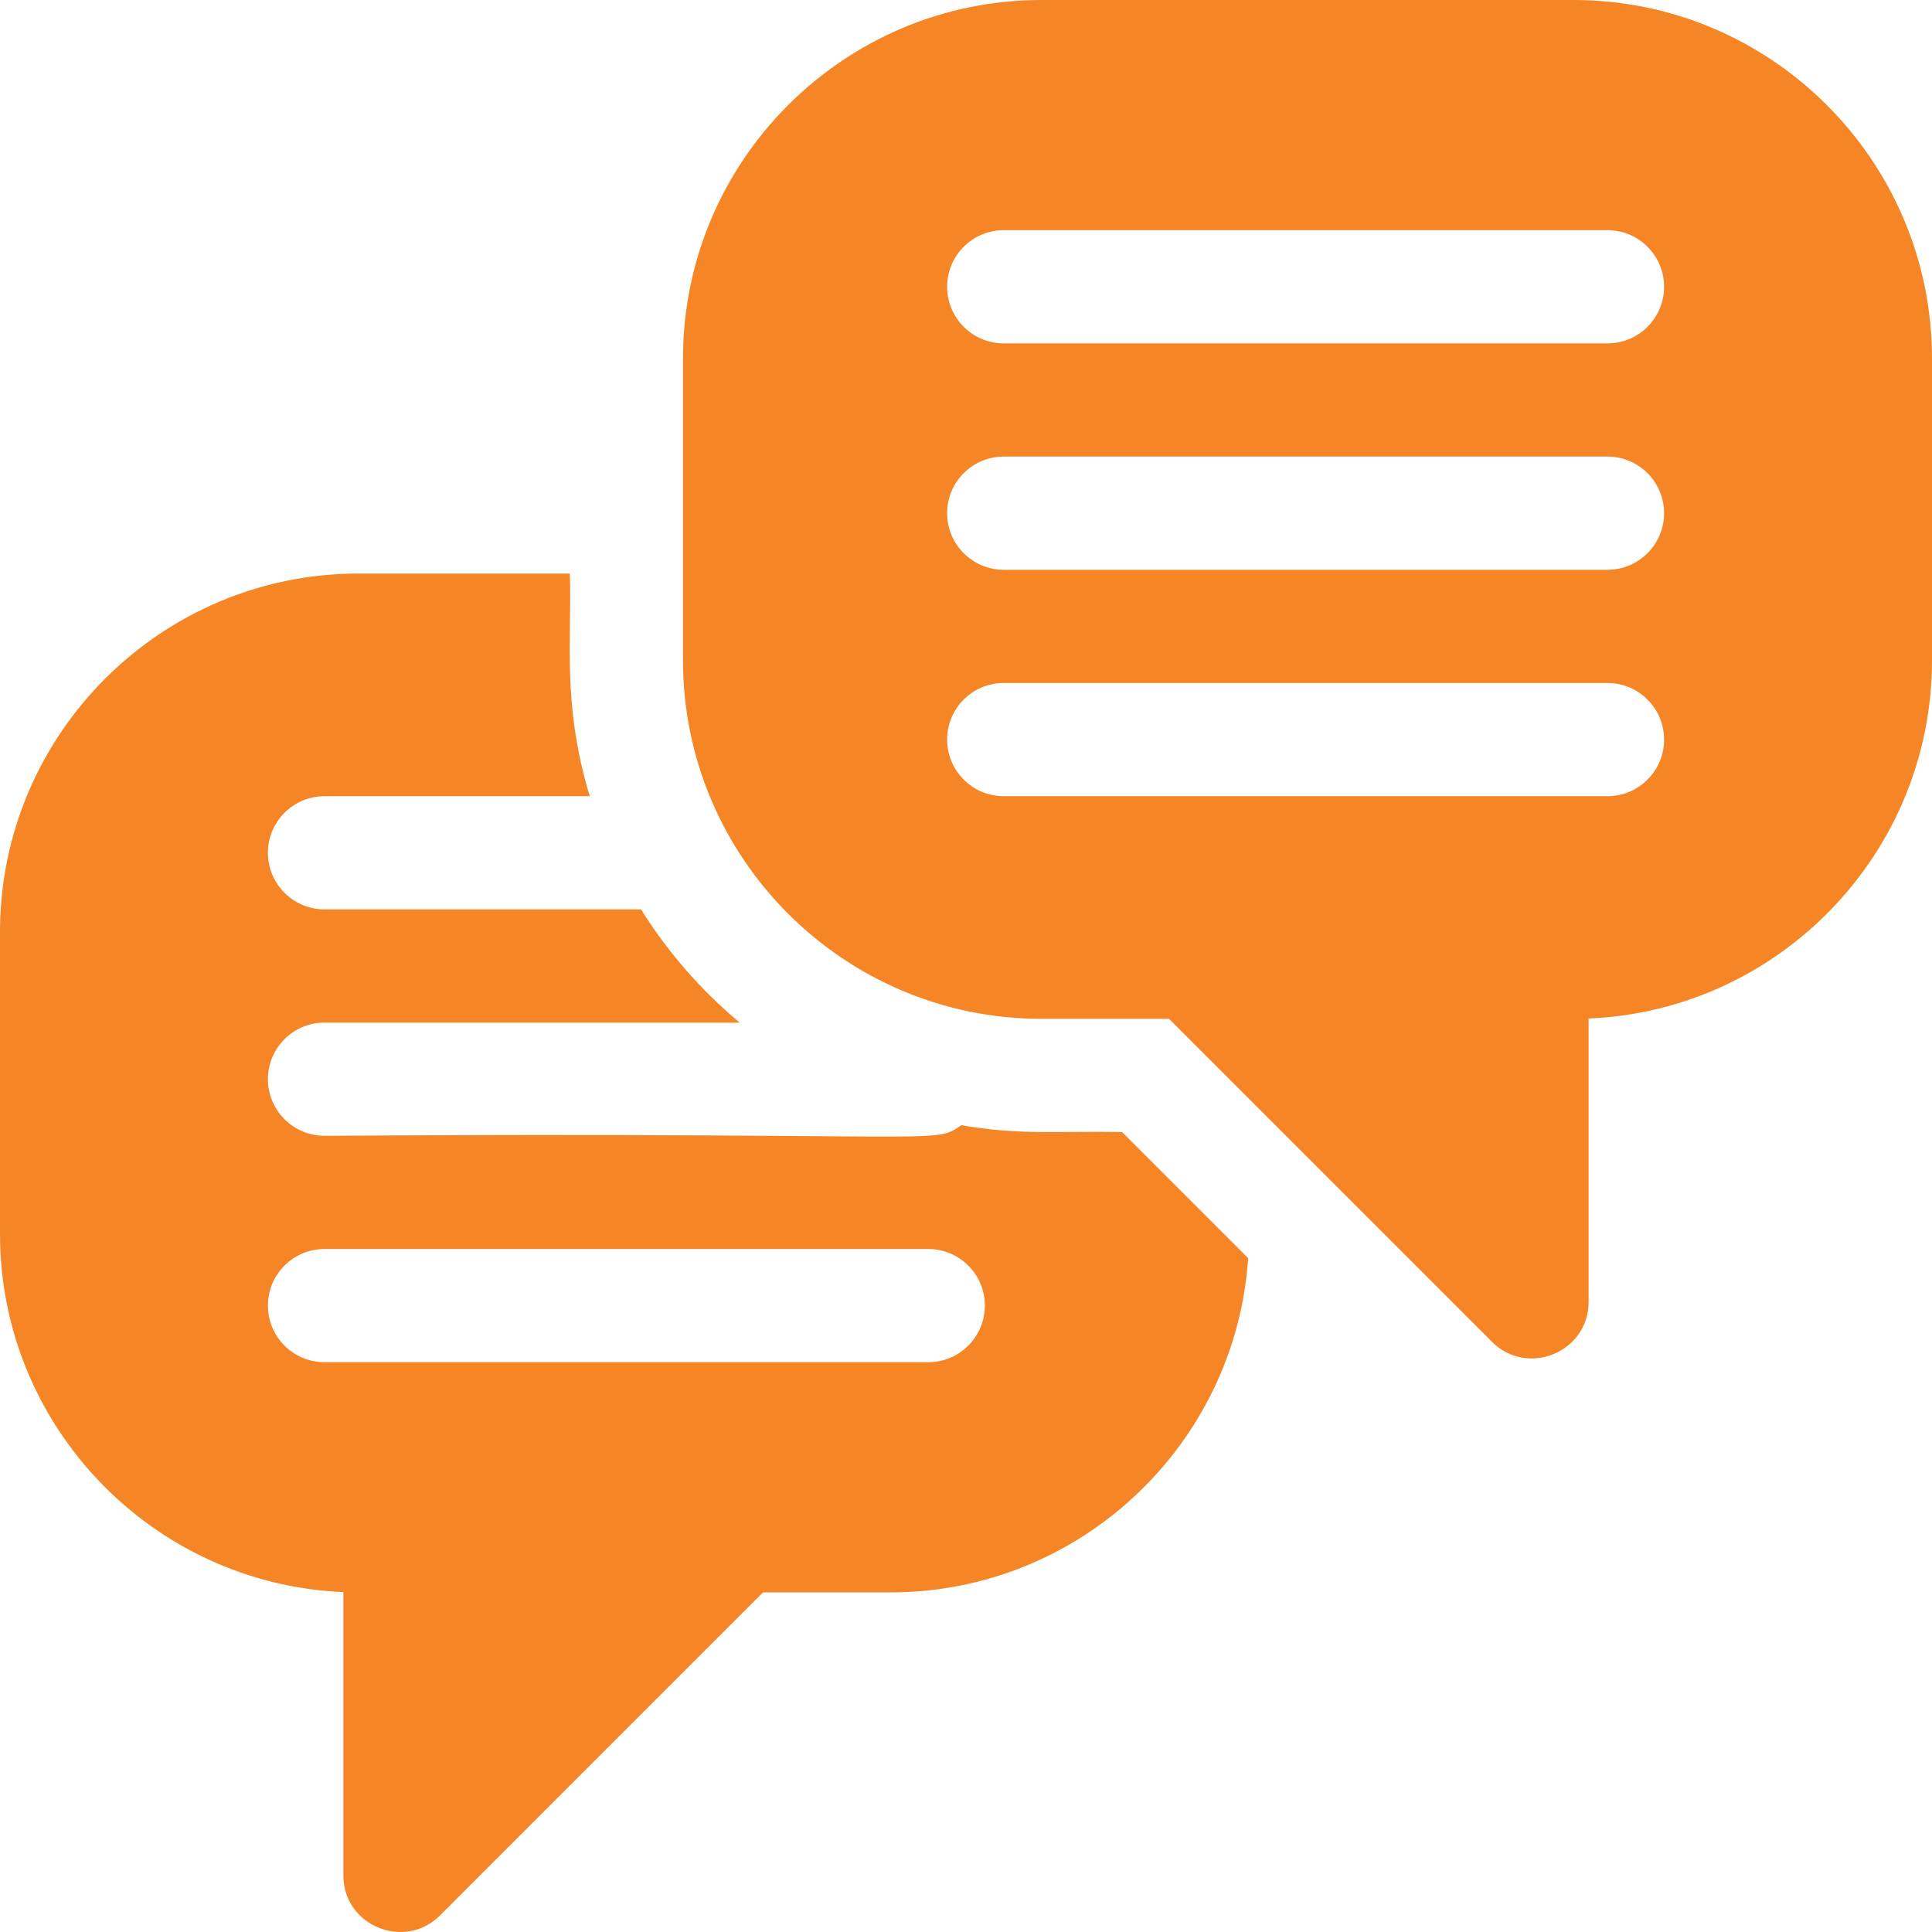
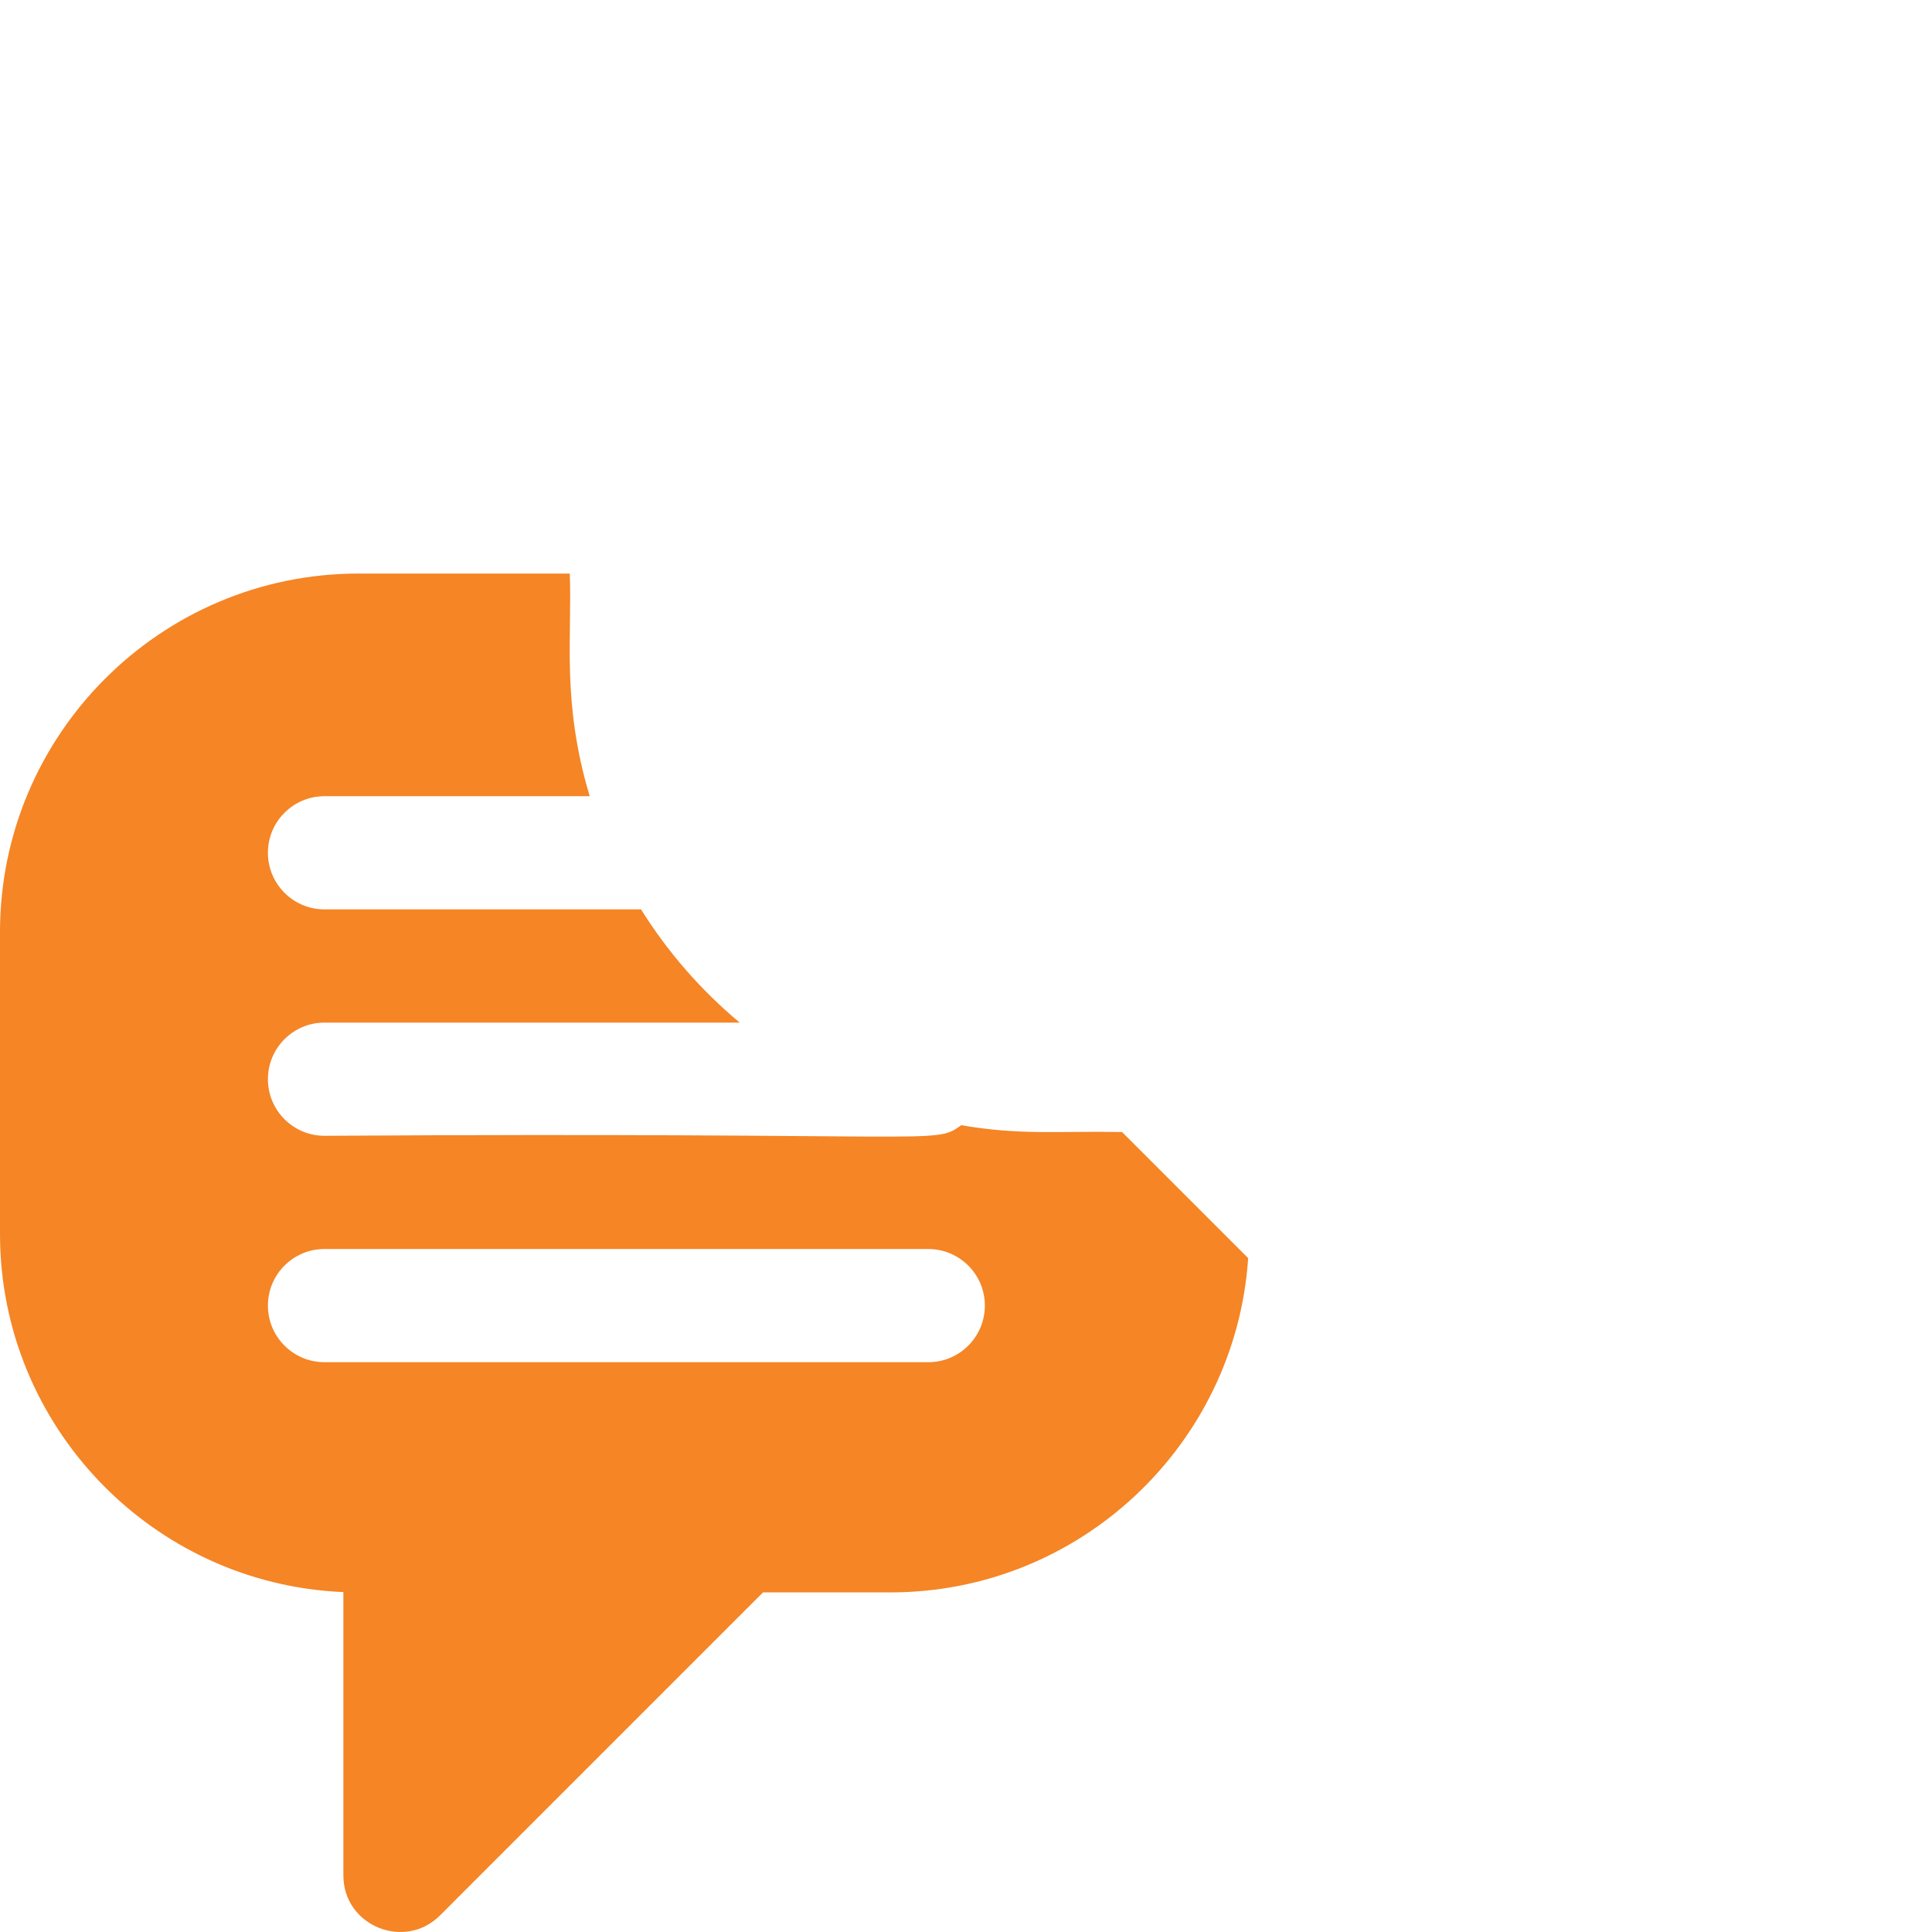
<svg xmlns="http://www.w3.org/2000/svg" fill="#f58525" id="Capa_1" enable-background="new 0 0 512.001 512.001" height="512" viewBox="0 0 512.001 512.001" width="512">
  <g>
    <path d="m254.74 298.19c-7.415 5.336-3.007 1.773-168.74 2.81-8.28 0-15-6.72-15-15s6.72-15 15-15h110.03c-10.22-8.53-19.07-18.66-26.15-30h-83.88c-8.28 0-15-6.72-15-15s6.72-15 15-15h70.28c-7.508-24.974-4.634-42.379-5.28-59h-56c-52.38 0-95 42.62-95 95v80c0 51.04 40.46 92.81 91 94.92v75.08c0 13.43 16.265 19.955 25.61 10.61l85.6-85.61h33.79c50.22 0 91.47-39.18 94.78-88.58l-33.42-33.42c-17.092-.297-26.892.899-42.62-1.81zm-8.74 62.81h-160c-8.28 0-15-6.72-15-15s6.72-15 15-15h160c8.28 0 15 6.72 15 15s-6.72 15-15 15z" />
-     <path d="m417 0h-141c-52.383 0-95 42.617-95 95v80c0 52.383 42.617 95 95 95h33.787l85.607 85.606c9.374 9.376 25.606 2.774 25.606-10.606v-75.083c50.536-2.104 91-43.873 91-94.917v-80c0-52.383-42.616-95-95-95zm9 211h-160c-8.284 0-15-6.716-15-15s6.716-15 15-15h160c8.284 0 15 6.716 15 15s-6.716 15-15 15zm0-60h-160c-8.284 0-15-6.716-15-15s6.716-15 15-15h160c8.284 0 15 6.716 15 15s-6.716 15-15 15zm0-60h-160c-8.284 0-15-6.716-15-15s6.716-15 15-15h160c8.284 0 15 6.716 15 15s-6.716 15-15 15z" />
  </g>
</svg>